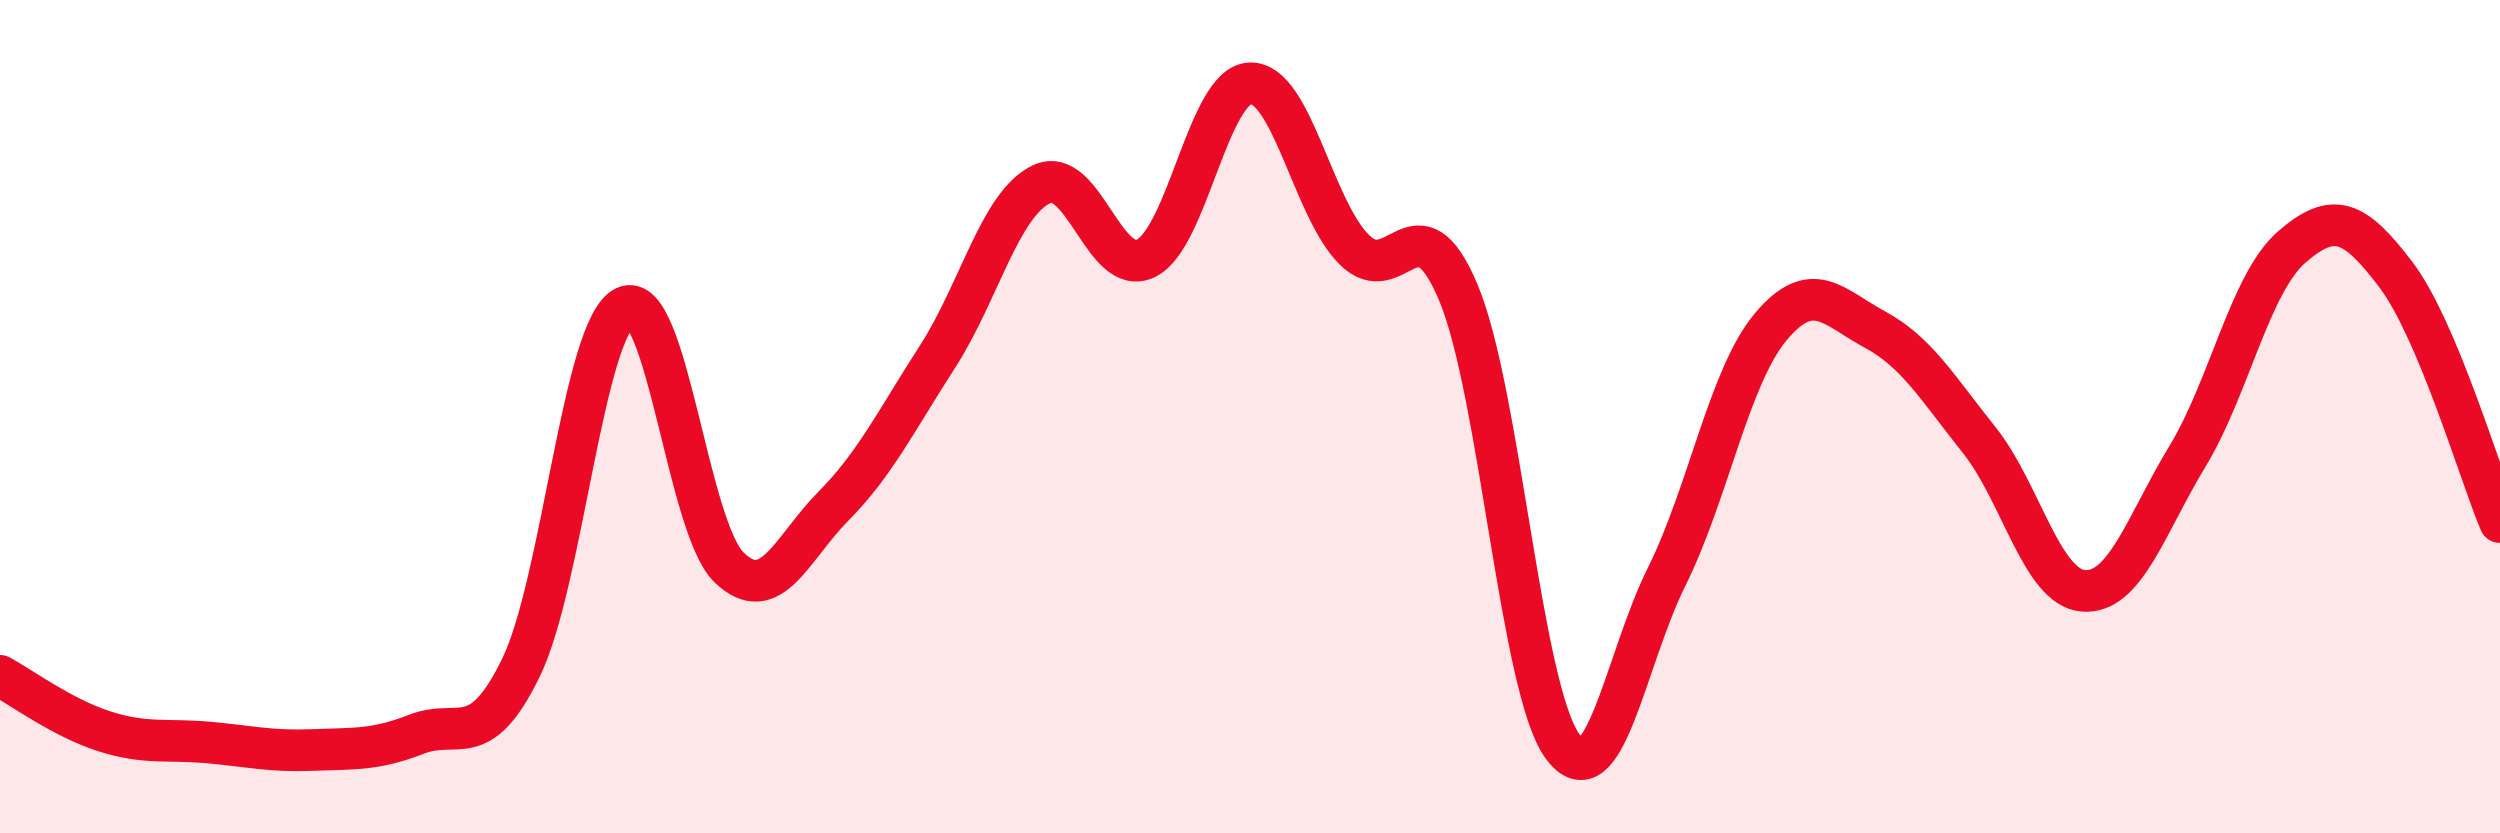
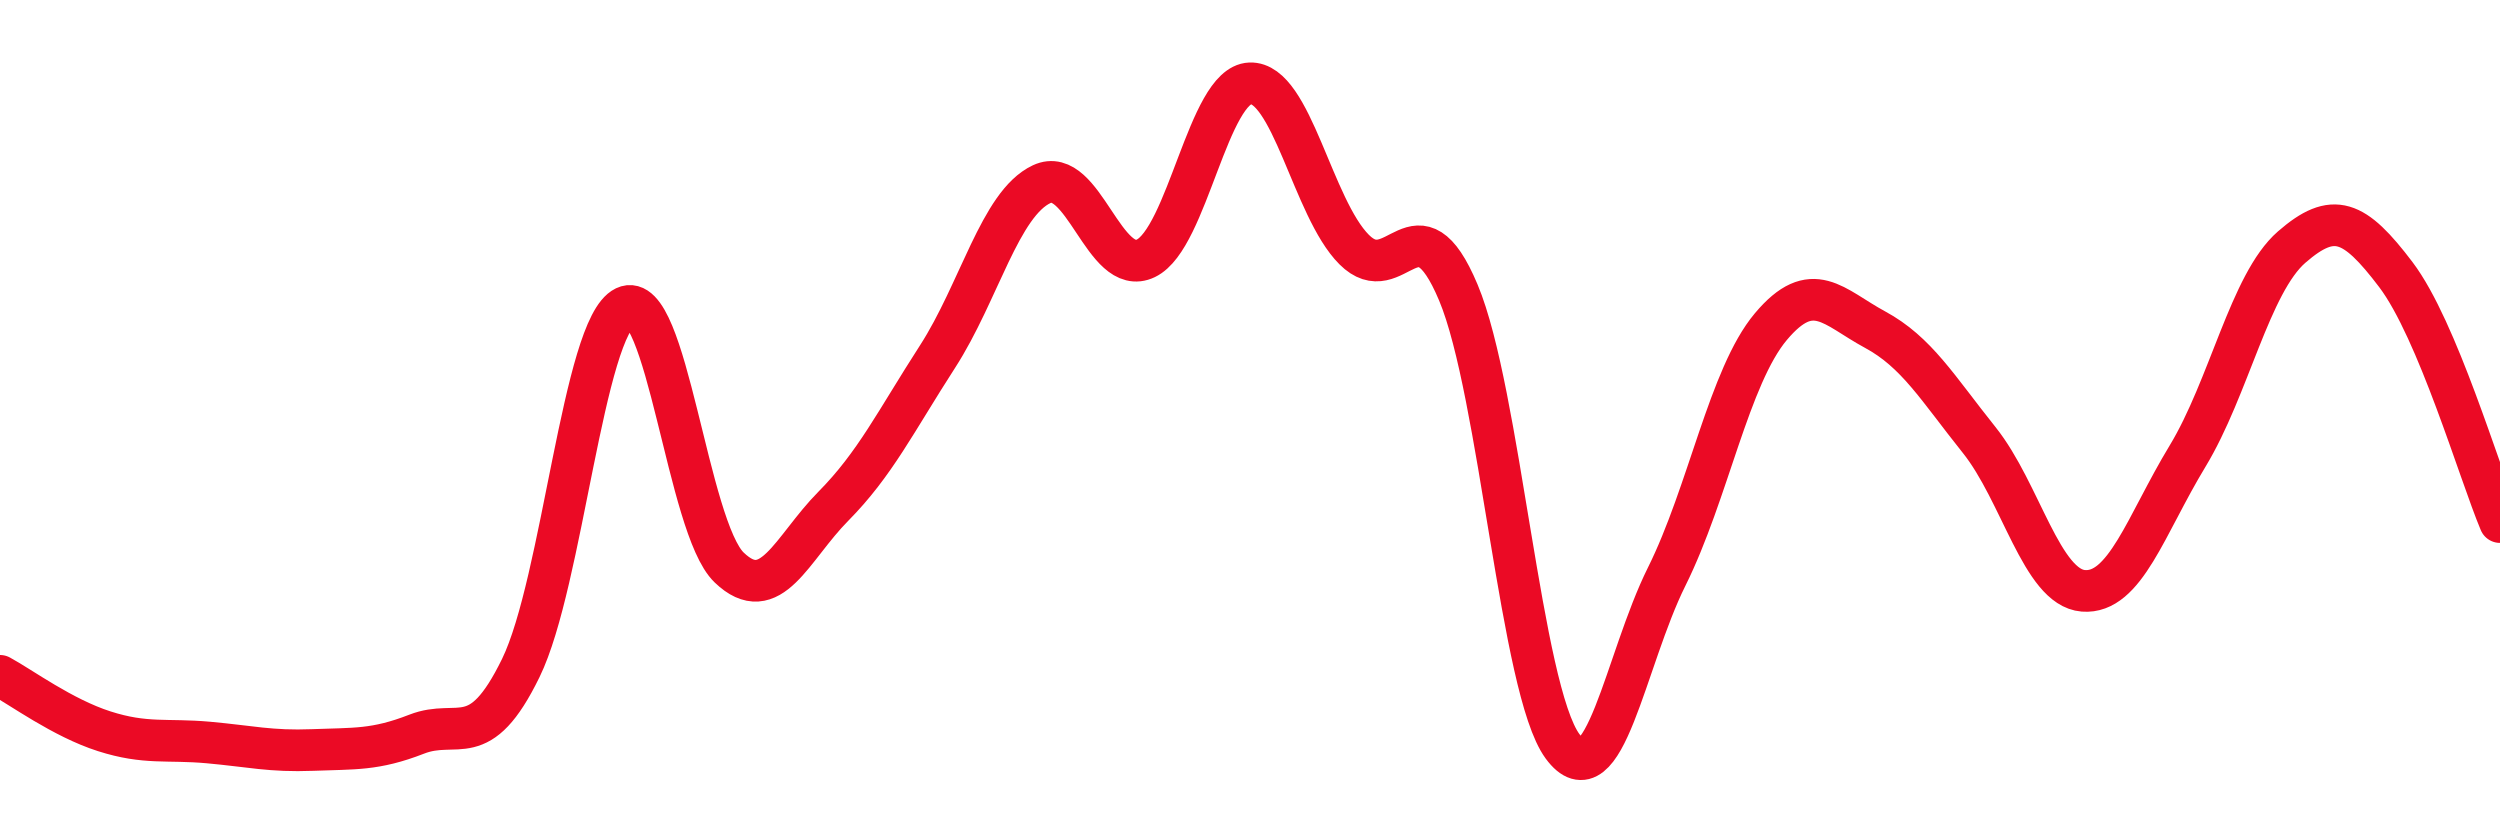
<svg xmlns="http://www.w3.org/2000/svg" width="60" height="20" viewBox="0 0 60 20">
-   <path d="M 0,16.22 C 0.5,16.49 1.5,17.23 2.5,17.55 C 3.5,17.87 4,17.73 5,17.82 C 6,17.91 6.5,18.04 7.5,18 C 8.5,17.96 9,18.01 10,17.62 C 11,17.23 11.5,18.08 12.5,16.03 C 13.5,13.98 14,7.85 15,7.37 C 16,6.89 16.5,12.66 17.5,13.62 C 18.5,14.58 19,13.16 20,12.15 C 21,11.14 21.5,10.11 22.5,8.56 C 23.5,7.01 24,4.89 25,4.42 C 26,3.95 26.5,6.68 27.5,6.2 C 28.5,5.72 29,2.04 30,2 C 31,1.96 31.5,4.99 32.5,5.99 C 33.5,6.99 34,4.64 35,7.02 C 36,9.4 36.5,16.55 37.5,17.91 C 38.5,19.27 39,15.85 40,13.84 C 41,11.83 41.5,9.03 42.5,7.84 C 43.5,6.65 44,7.37 45,7.91 C 46,8.45 46.5,9.31 47.5,10.56 C 48.5,11.81 49,14.1 50,14.18 C 51,14.26 51.5,12.6 52.5,10.95 C 53.5,9.3 54,6.8 55,5.93 C 56,5.06 56.5,5.27 57.5,6.59 C 58.5,7.91 59.5,11.34 60,12.53L60 20L0 20Z" fill="#EB0A25" opacity="0.1" stroke-linecap="round" stroke-linejoin="round" />
  <path d="M 0,16.22 C 0.5,16.49 1.5,17.23 2.5,17.55 C 3.5,17.87 4,17.73 5,17.82 C 6,17.91 6.5,18.04 7.5,18 C 8.5,17.96 9,18.01 10,17.62 C 11,17.23 11.5,18.08 12.5,16.03 C 13.5,13.98 14,7.85 15,7.37 C 16,6.89 16.5,12.66 17.5,13.62 C 18.5,14.58 19,13.16 20,12.15 C 21,11.14 21.5,10.11 22.5,8.56 C 23.5,7.01 24,4.89 25,4.42 C 26,3.95 26.5,6.68 27.5,6.2 C 28.5,5.72 29,2.04 30,2 C 31,1.96 31.5,4.99 32.5,5.99 C 33.5,6.99 34,4.64 35,7.02 C 36,9.4 36.5,16.55 37.5,17.91 C 38.5,19.27 39,15.85 40,13.84 C 41,11.83 41.5,9.03 42.5,7.84 C 43.5,6.65 44,7.37 45,7.91 C 46,8.45 46.5,9.31 47.5,10.56 C 48.5,11.81 49,14.1 50,14.18 C 51,14.26 51.5,12.6 52.5,10.95 C 53.5,9.3 54,6.8 55,5.93 C 56,5.06 56.5,5.27 57.5,6.59 C 58.5,7.91 59.5,11.34 60,12.53" stroke="#EB0A25" stroke-width="1" fill="none" stroke-linecap="round" stroke-linejoin="round" />
</svg>